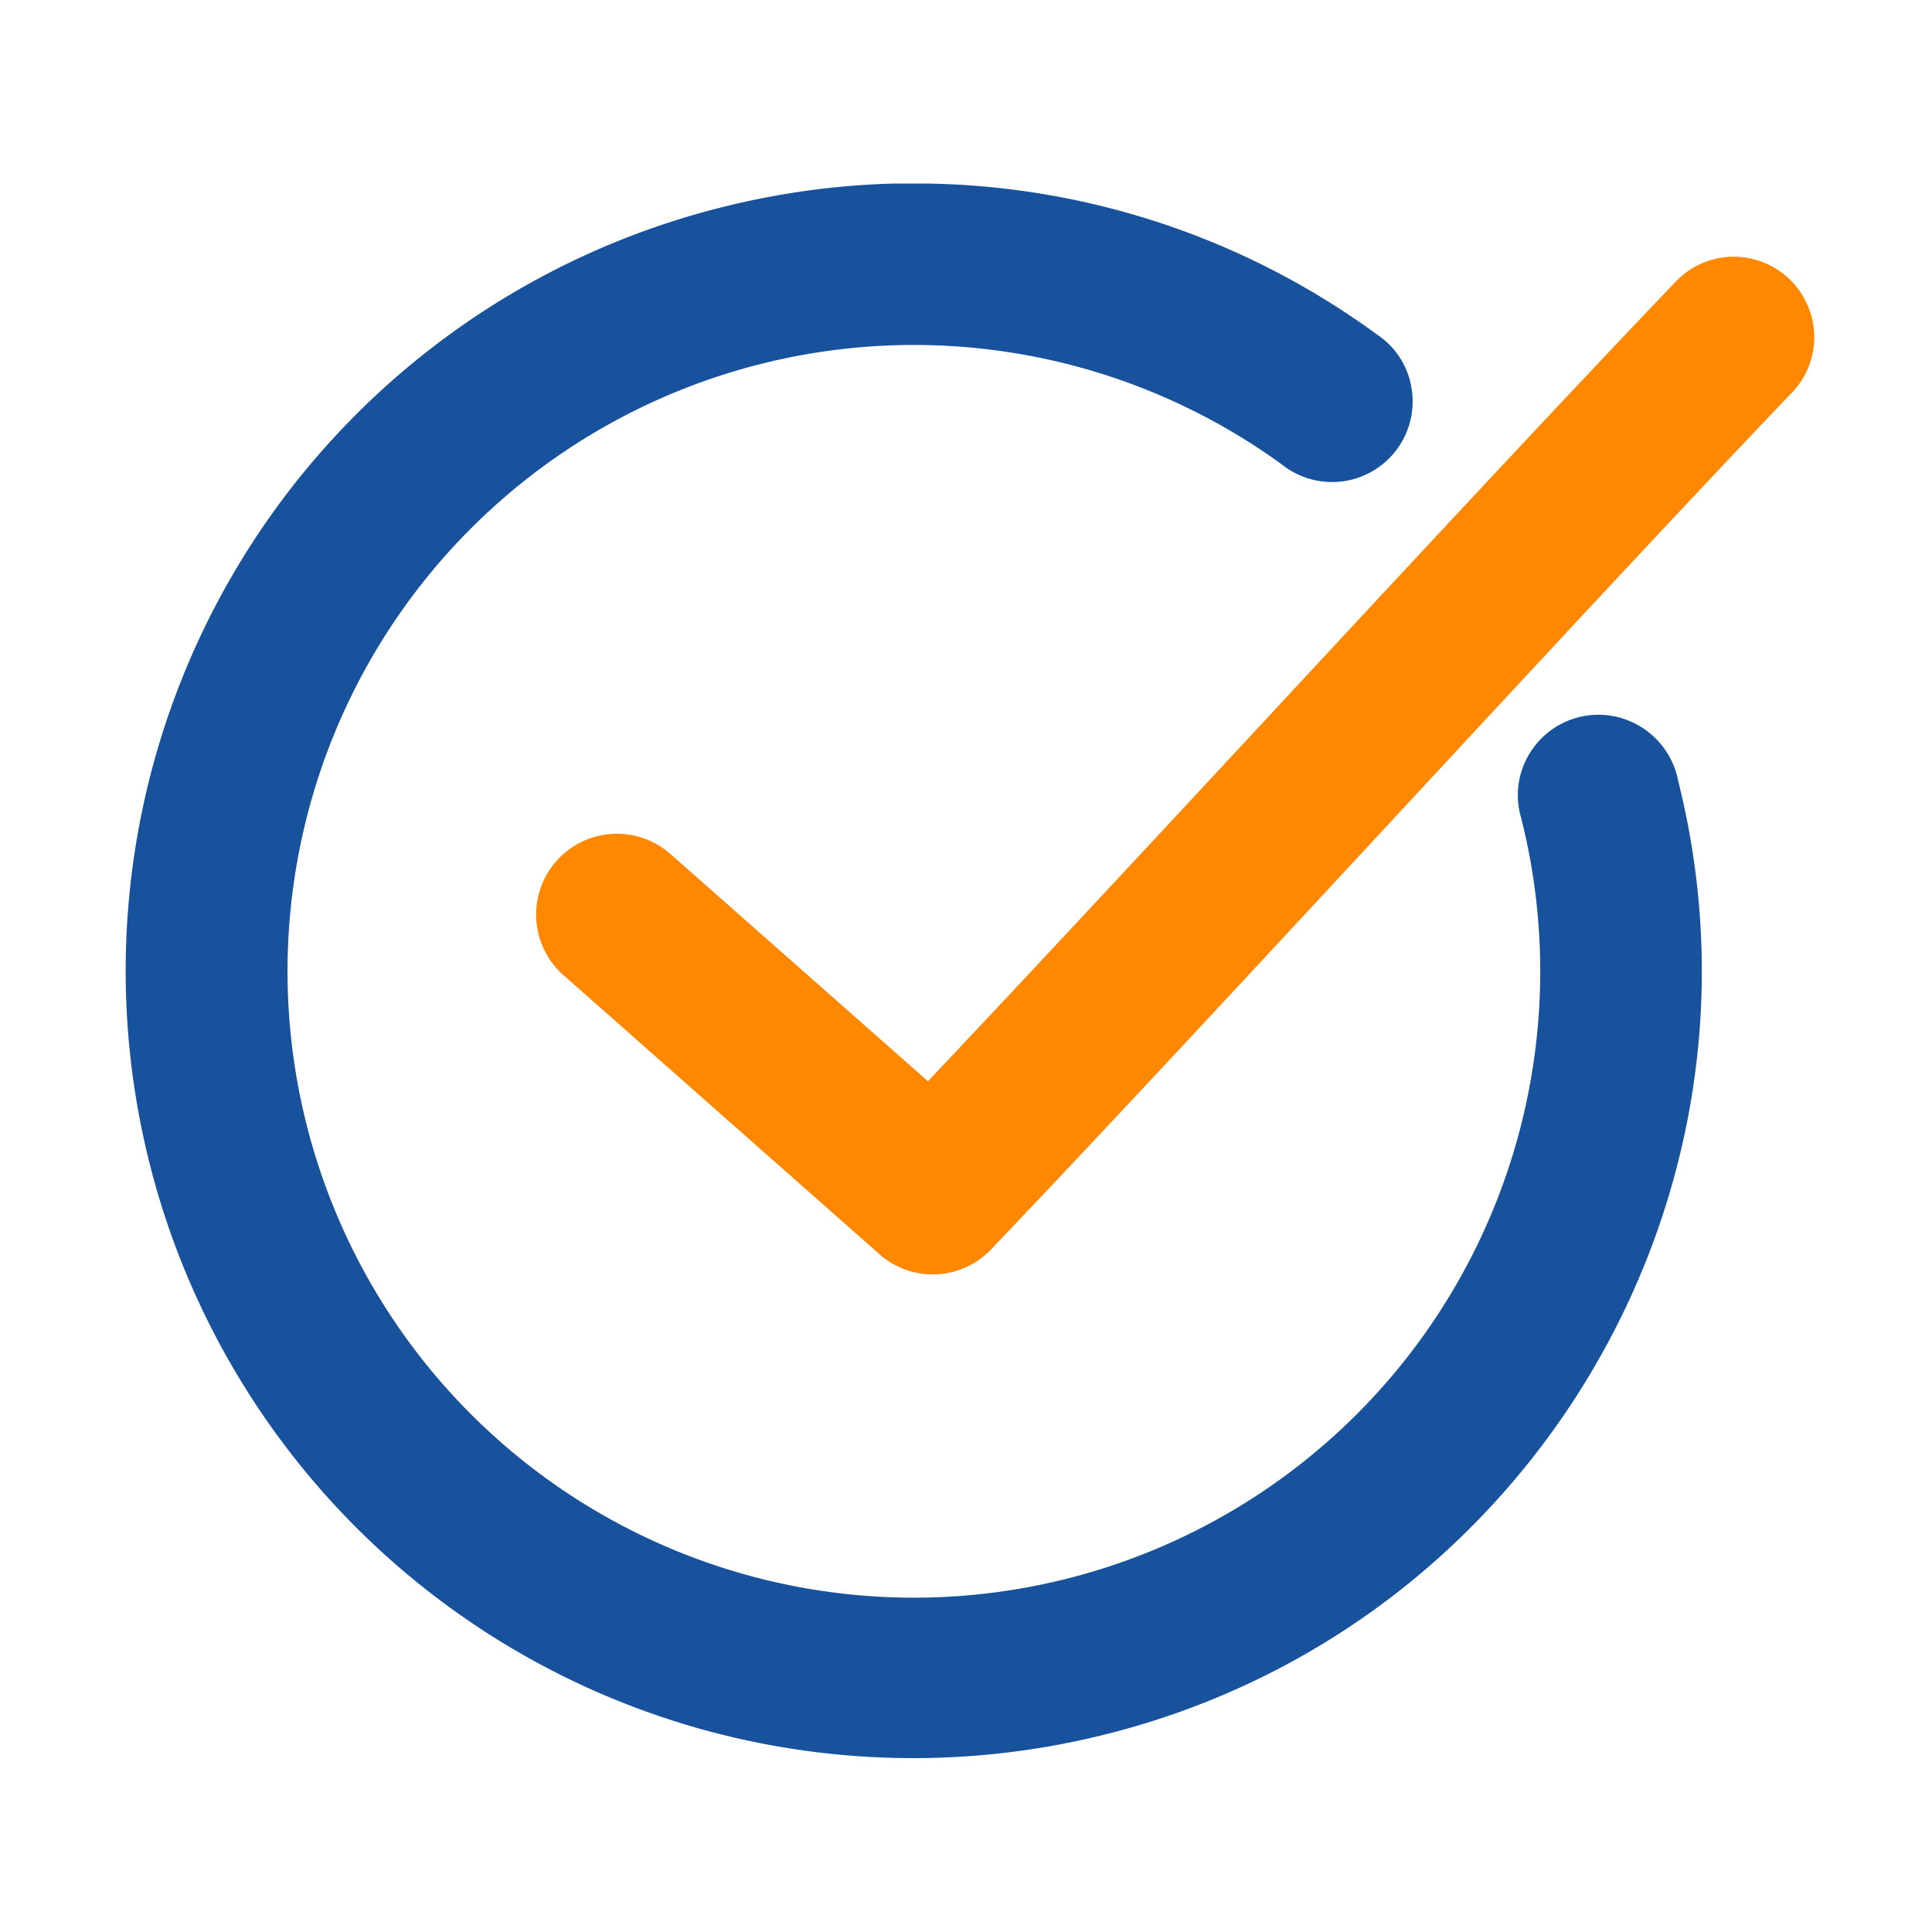
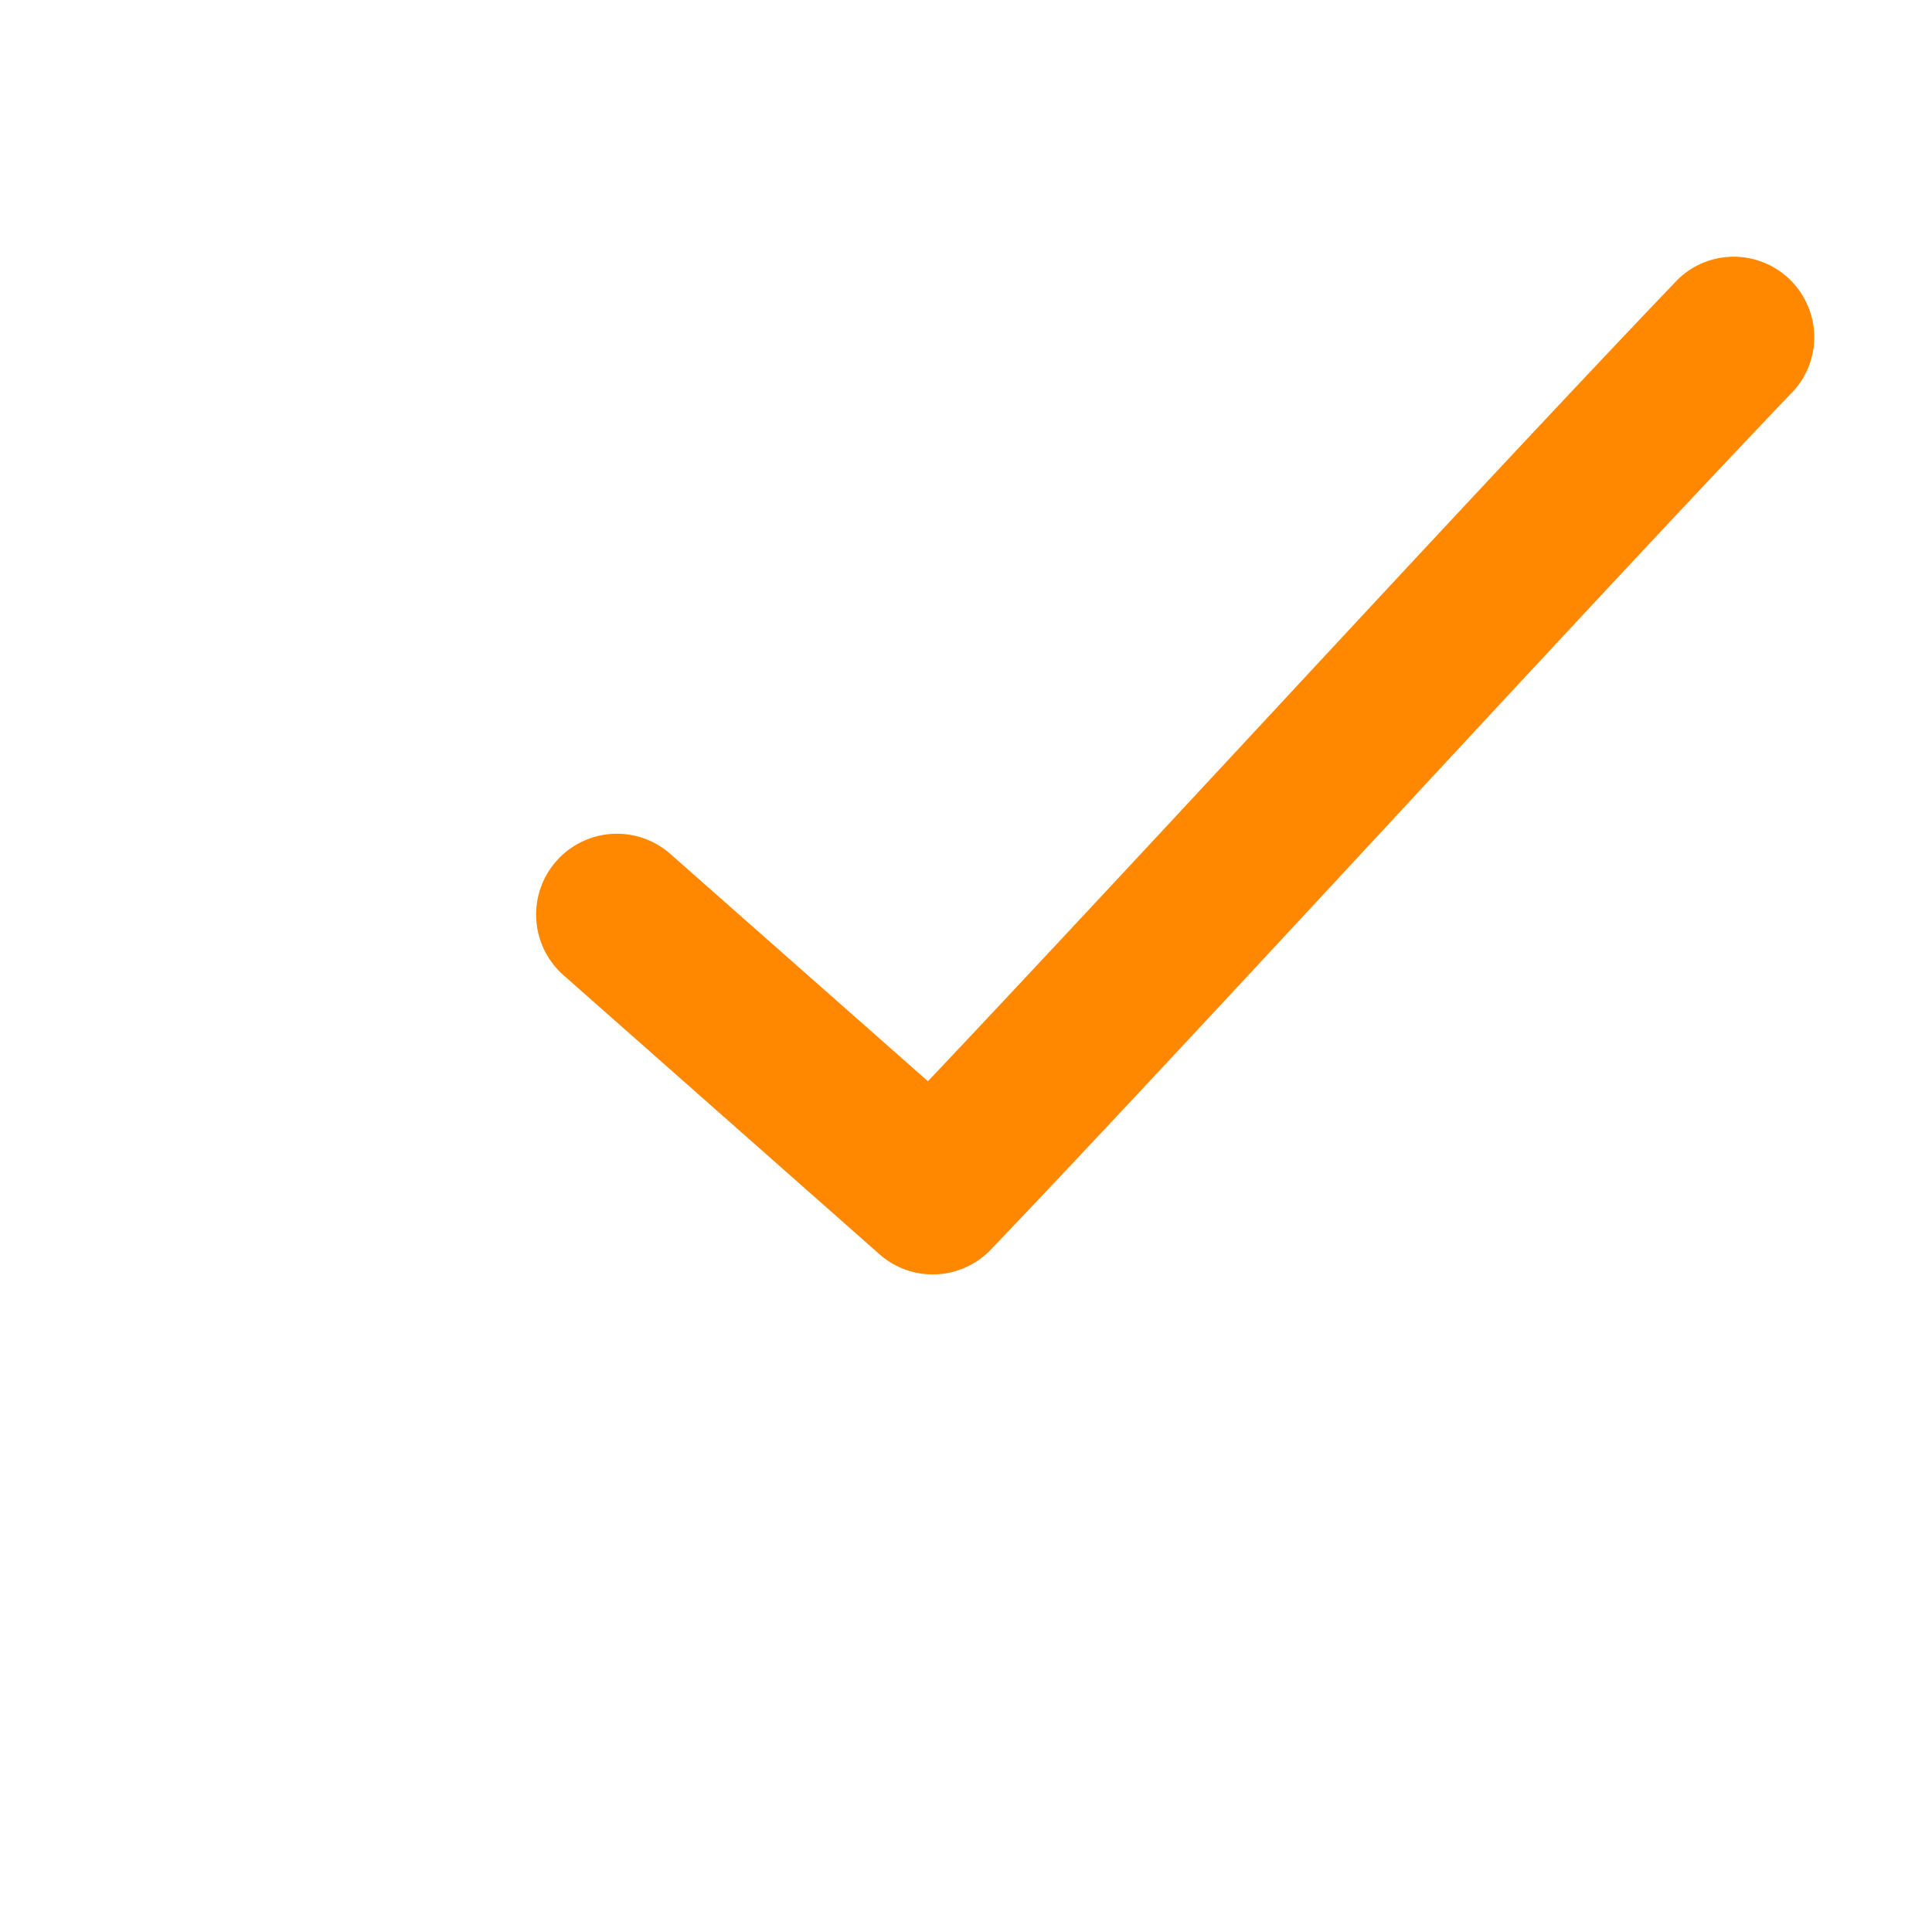
<svg xmlns="http://www.w3.org/2000/svg" viewBox="0 0 200 200">
  <title>icons_mc</title>
-   <path d="M170,75.33a8.34,8.34,0,0,0-11.81,2.93,8.26,8.26,0,0,0-.71,6.45,64.84,64.84,0,1,1-24.81-36.65,8.34,8.34,0,0,0,13.43-8,8.19,8.19,0,0,0-3.51-5.4A81,81,0,0,0,95.92,19c-.85,0-1.71,0-2.57,0l-.78,0a81.79,81.79,0,0,0-17.7,2.42A81.49,81.49,0,0,0,94.58,182a81.79,81.79,0,0,0,19.91-2.47c43.57-10.93,70.13-55.27,59.24-98.67A8.4,8.4,0,0,0,170,75.33Z" style="fill:#18519c" />
  <path d="M187.09,31.53A8.33,8.33,0,0,0,179,26.59h0a8.27,8.27,0,0,0-5.61,2.65C162.55,40.57,147,57.28,132,73.44c-12.7,13.67-25.81,27.78-35.94,38.49L69.42,88.42a8.36,8.36,0,1,0-11.11,12.51L91,129.8a8.32,8.32,0,0,0,11.57-.44c10.8-11.3,26.49-28.21,41.66-44.57,15-16.18,30.54-32.92,41.08-43.95A8.28,8.28,0,0,0,187.09,31.53Z" style="fill:#f80" />
</svg>